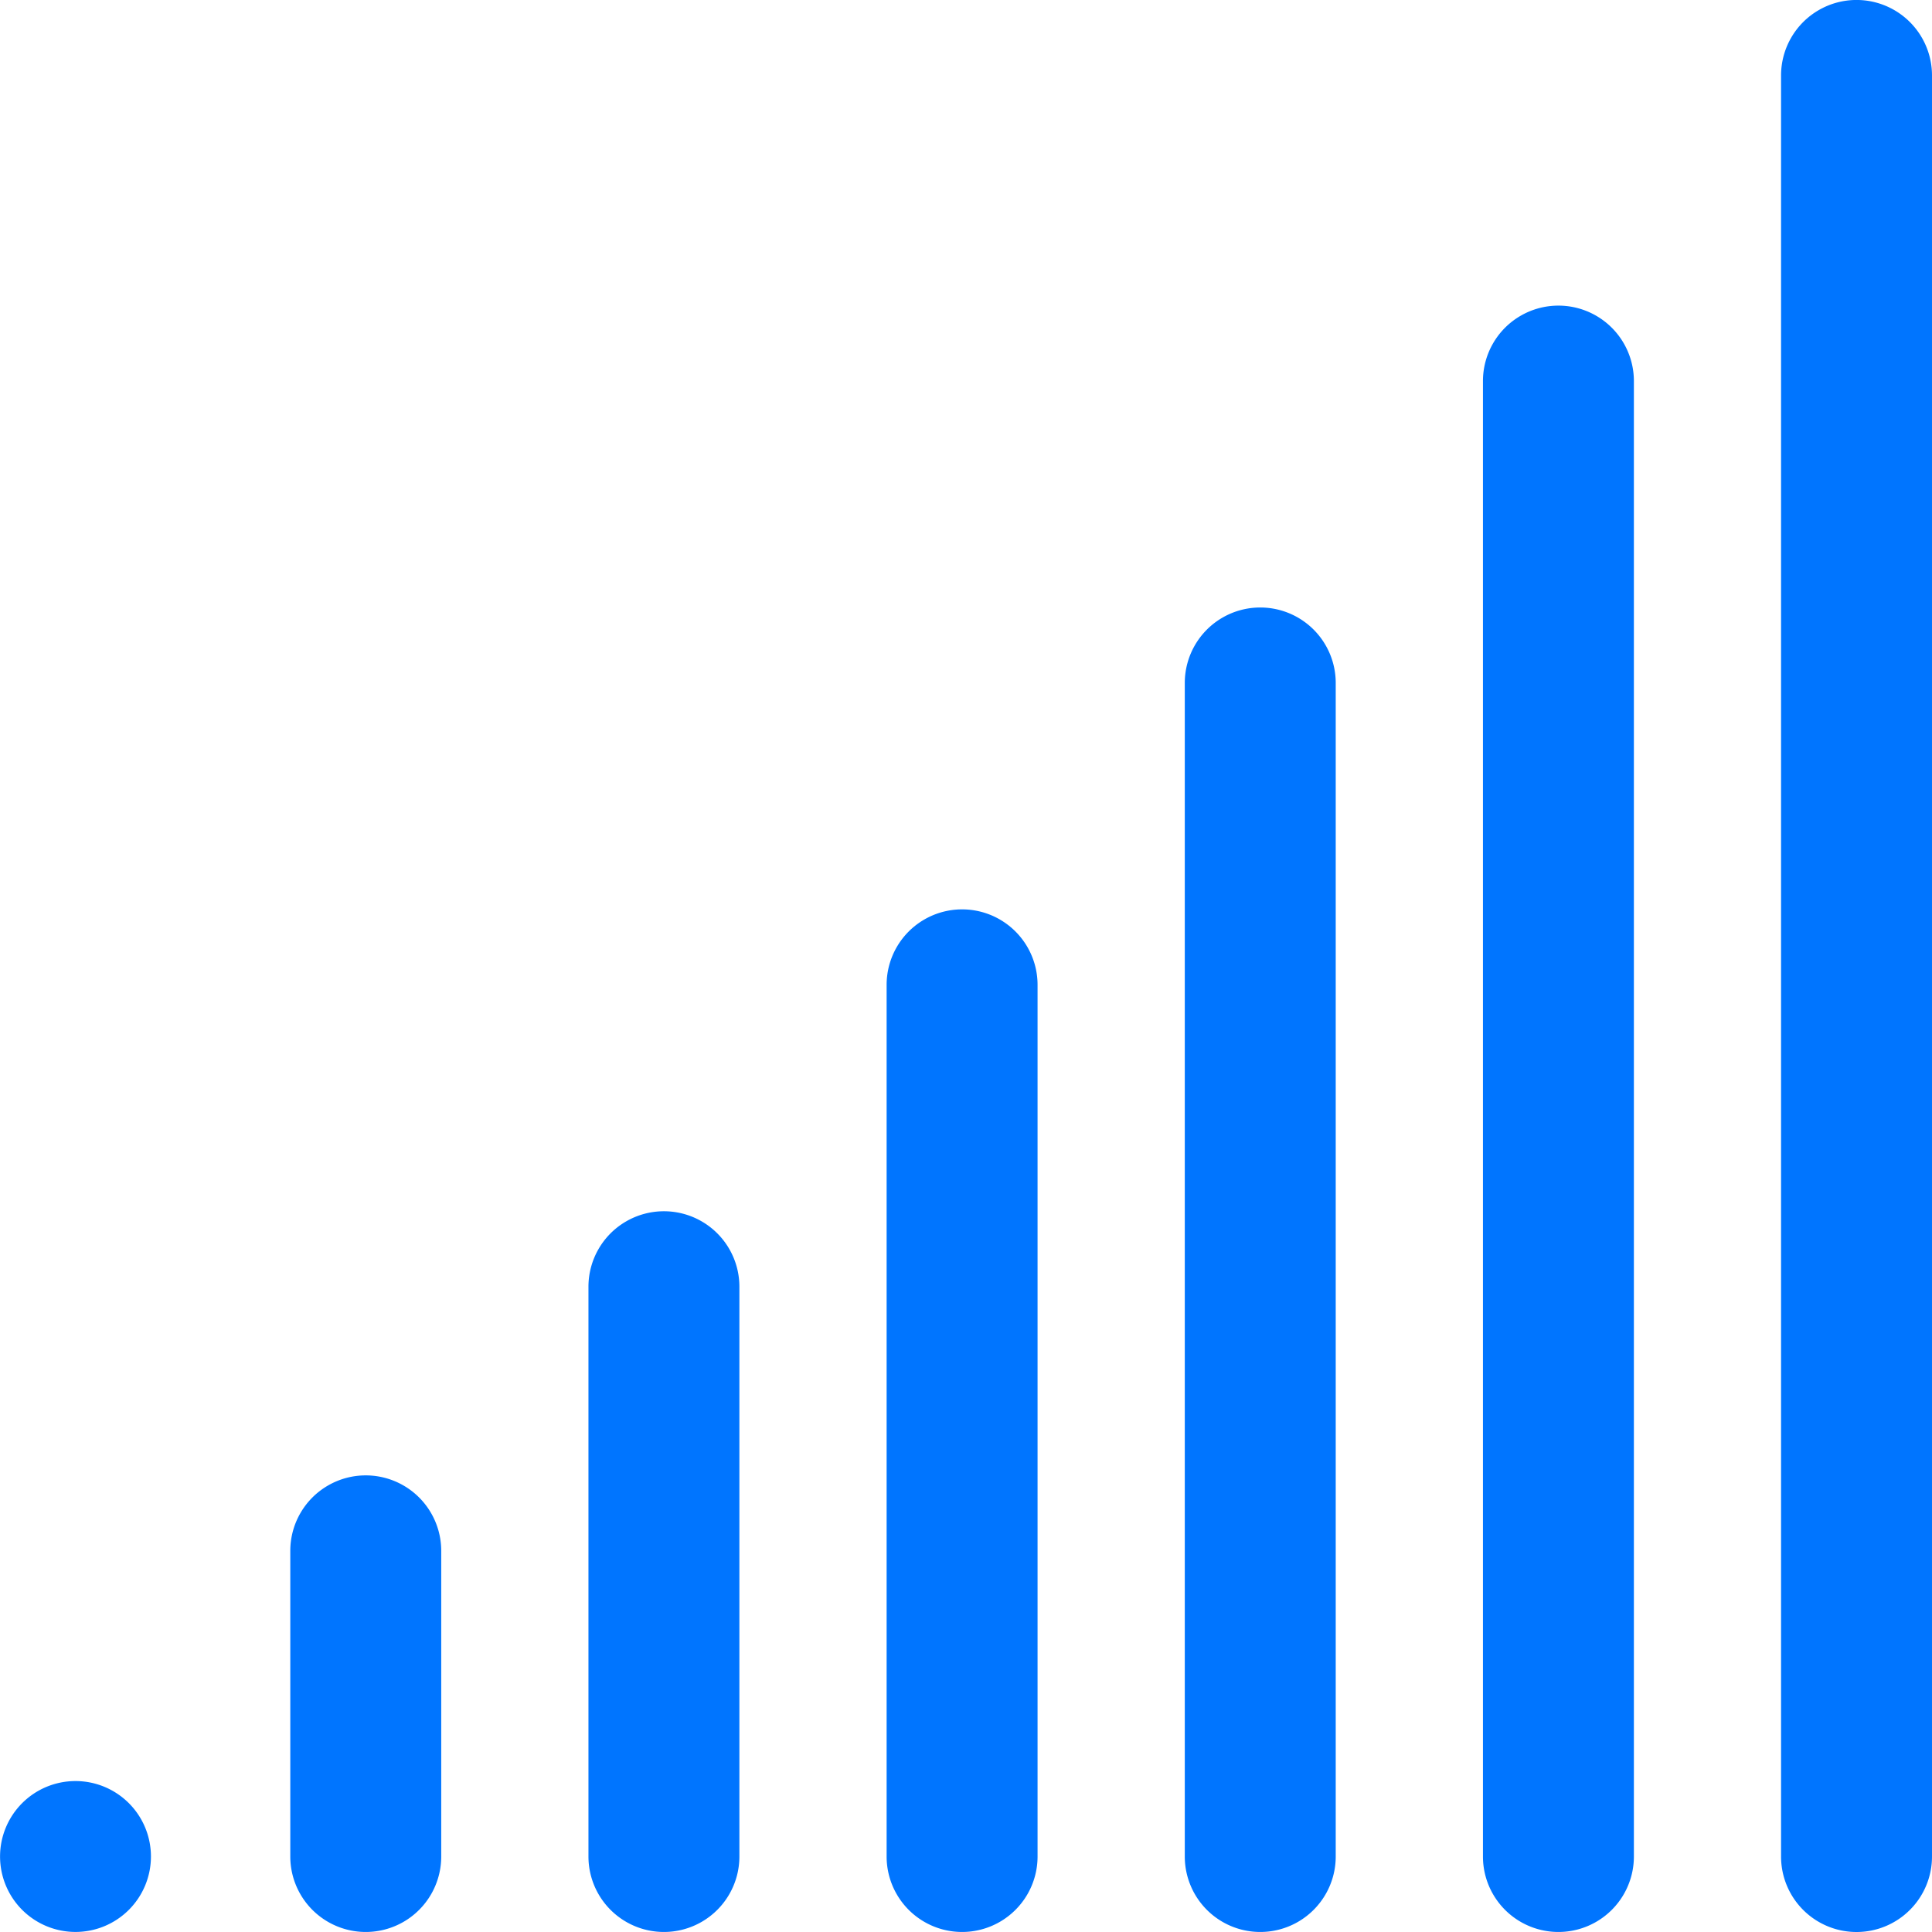
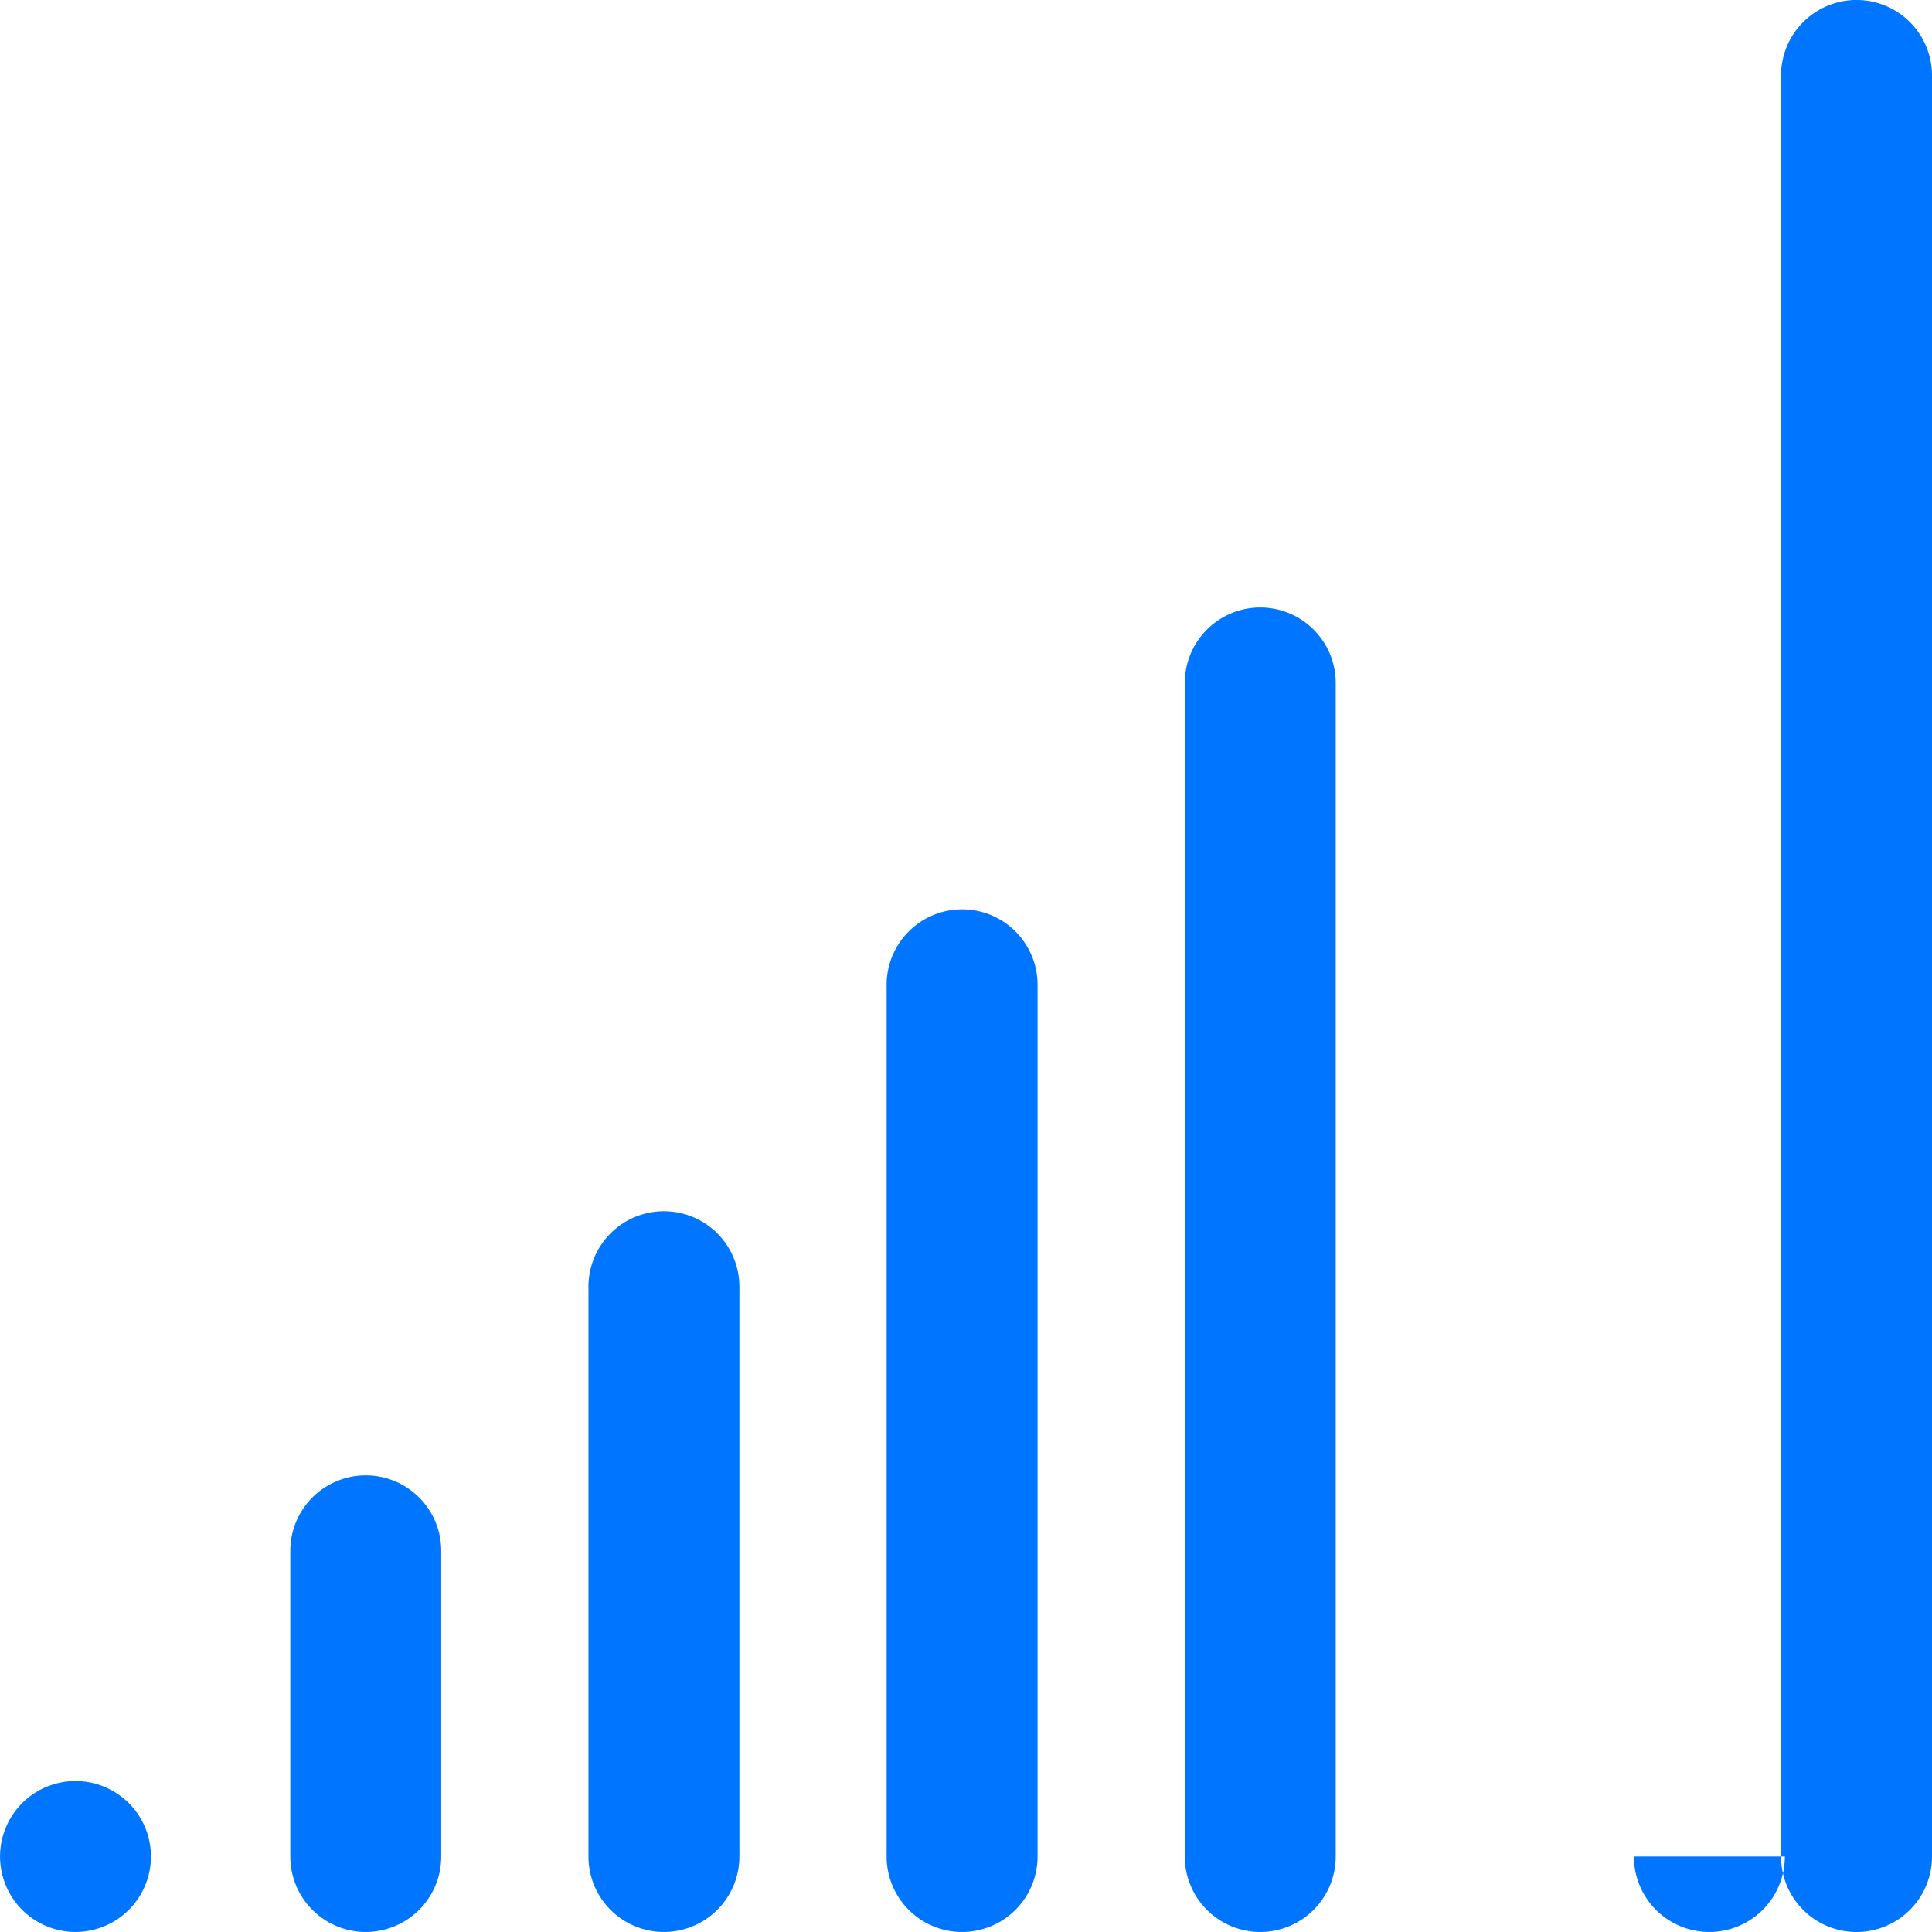
<svg xmlns="http://www.w3.org/2000/svg" width="34.342" height="34.342" viewBox="0 0 34.342 34.342">
-   <path id="high-signal" d="M33,34.342A1.341,1.341,0,0,1,31.659,33V1.341a1.341,1.341,0,0,1,2.683,0V33A1.341,1.341,0,0,1,33,34.342ZM29.043,33V6.774a1.341,1.341,0,0,0-2.683,0V33a1.341,1.341,0,1,0,2.683,0Zm-5.3,0V12.14a1.341,1.341,0,1,0-2.683,0V33a1.341,1.341,0,1,0,2.683,0Zm-5.3,0V17.506a1.341,1.341,0,0,0-2.683,0V33a1.341,1.341,0,1,0,2.683,0Zm-5.3,0V22.872a1.341,1.341,0,0,0-2.683,0V33a1.341,1.341,0,0,0,2.683,0Zm-5.3,0V27.567a1.341,1.341,0,1,0-2.683,0V33a1.341,1.341,0,0,0,2.683,0ZM2.683,33a1.341,1.341,0,1,0-1.341,1.341A1.341,1.341,0,0,0,2.683,33Zm0,0" fill="#0075ff" />
+   <path id="high-signal" d="M33,34.342A1.341,1.341,0,0,1,31.659,33V1.341a1.341,1.341,0,0,1,2.683,0V33A1.341,1.341,0,0,1,33,34.342ZM29.043,33V6.774V33a1.341,1.341,0,1,0,2.683,0Zm-5.3,0V12.14a1.341,1.341,0,1,0-2.683,0V33a1.341,1.341,0,1,0,2.683,0Zm-5.3,0V17.506a1.341,1.341,0,0,0-2.683,0V33a1.341,1.341,0,1,0,2.683,0Zm-5.3,0V22.872a1.341,1.341,0,0,0-2.683,0V33a1.341,1.341,0,0,0,2.683,0Zm-5.3,0V27.567a1.341,1.341,0,1,0-2.683,0V33a1.341,1.341,0,0,0,2.683,0ZM2.683,33a1.341,1.341,0,1,0-1.341,1.341A1.341,1.341,0,0,0,2.683,33Zm0,0" fill="#0075ff" />
</svg>